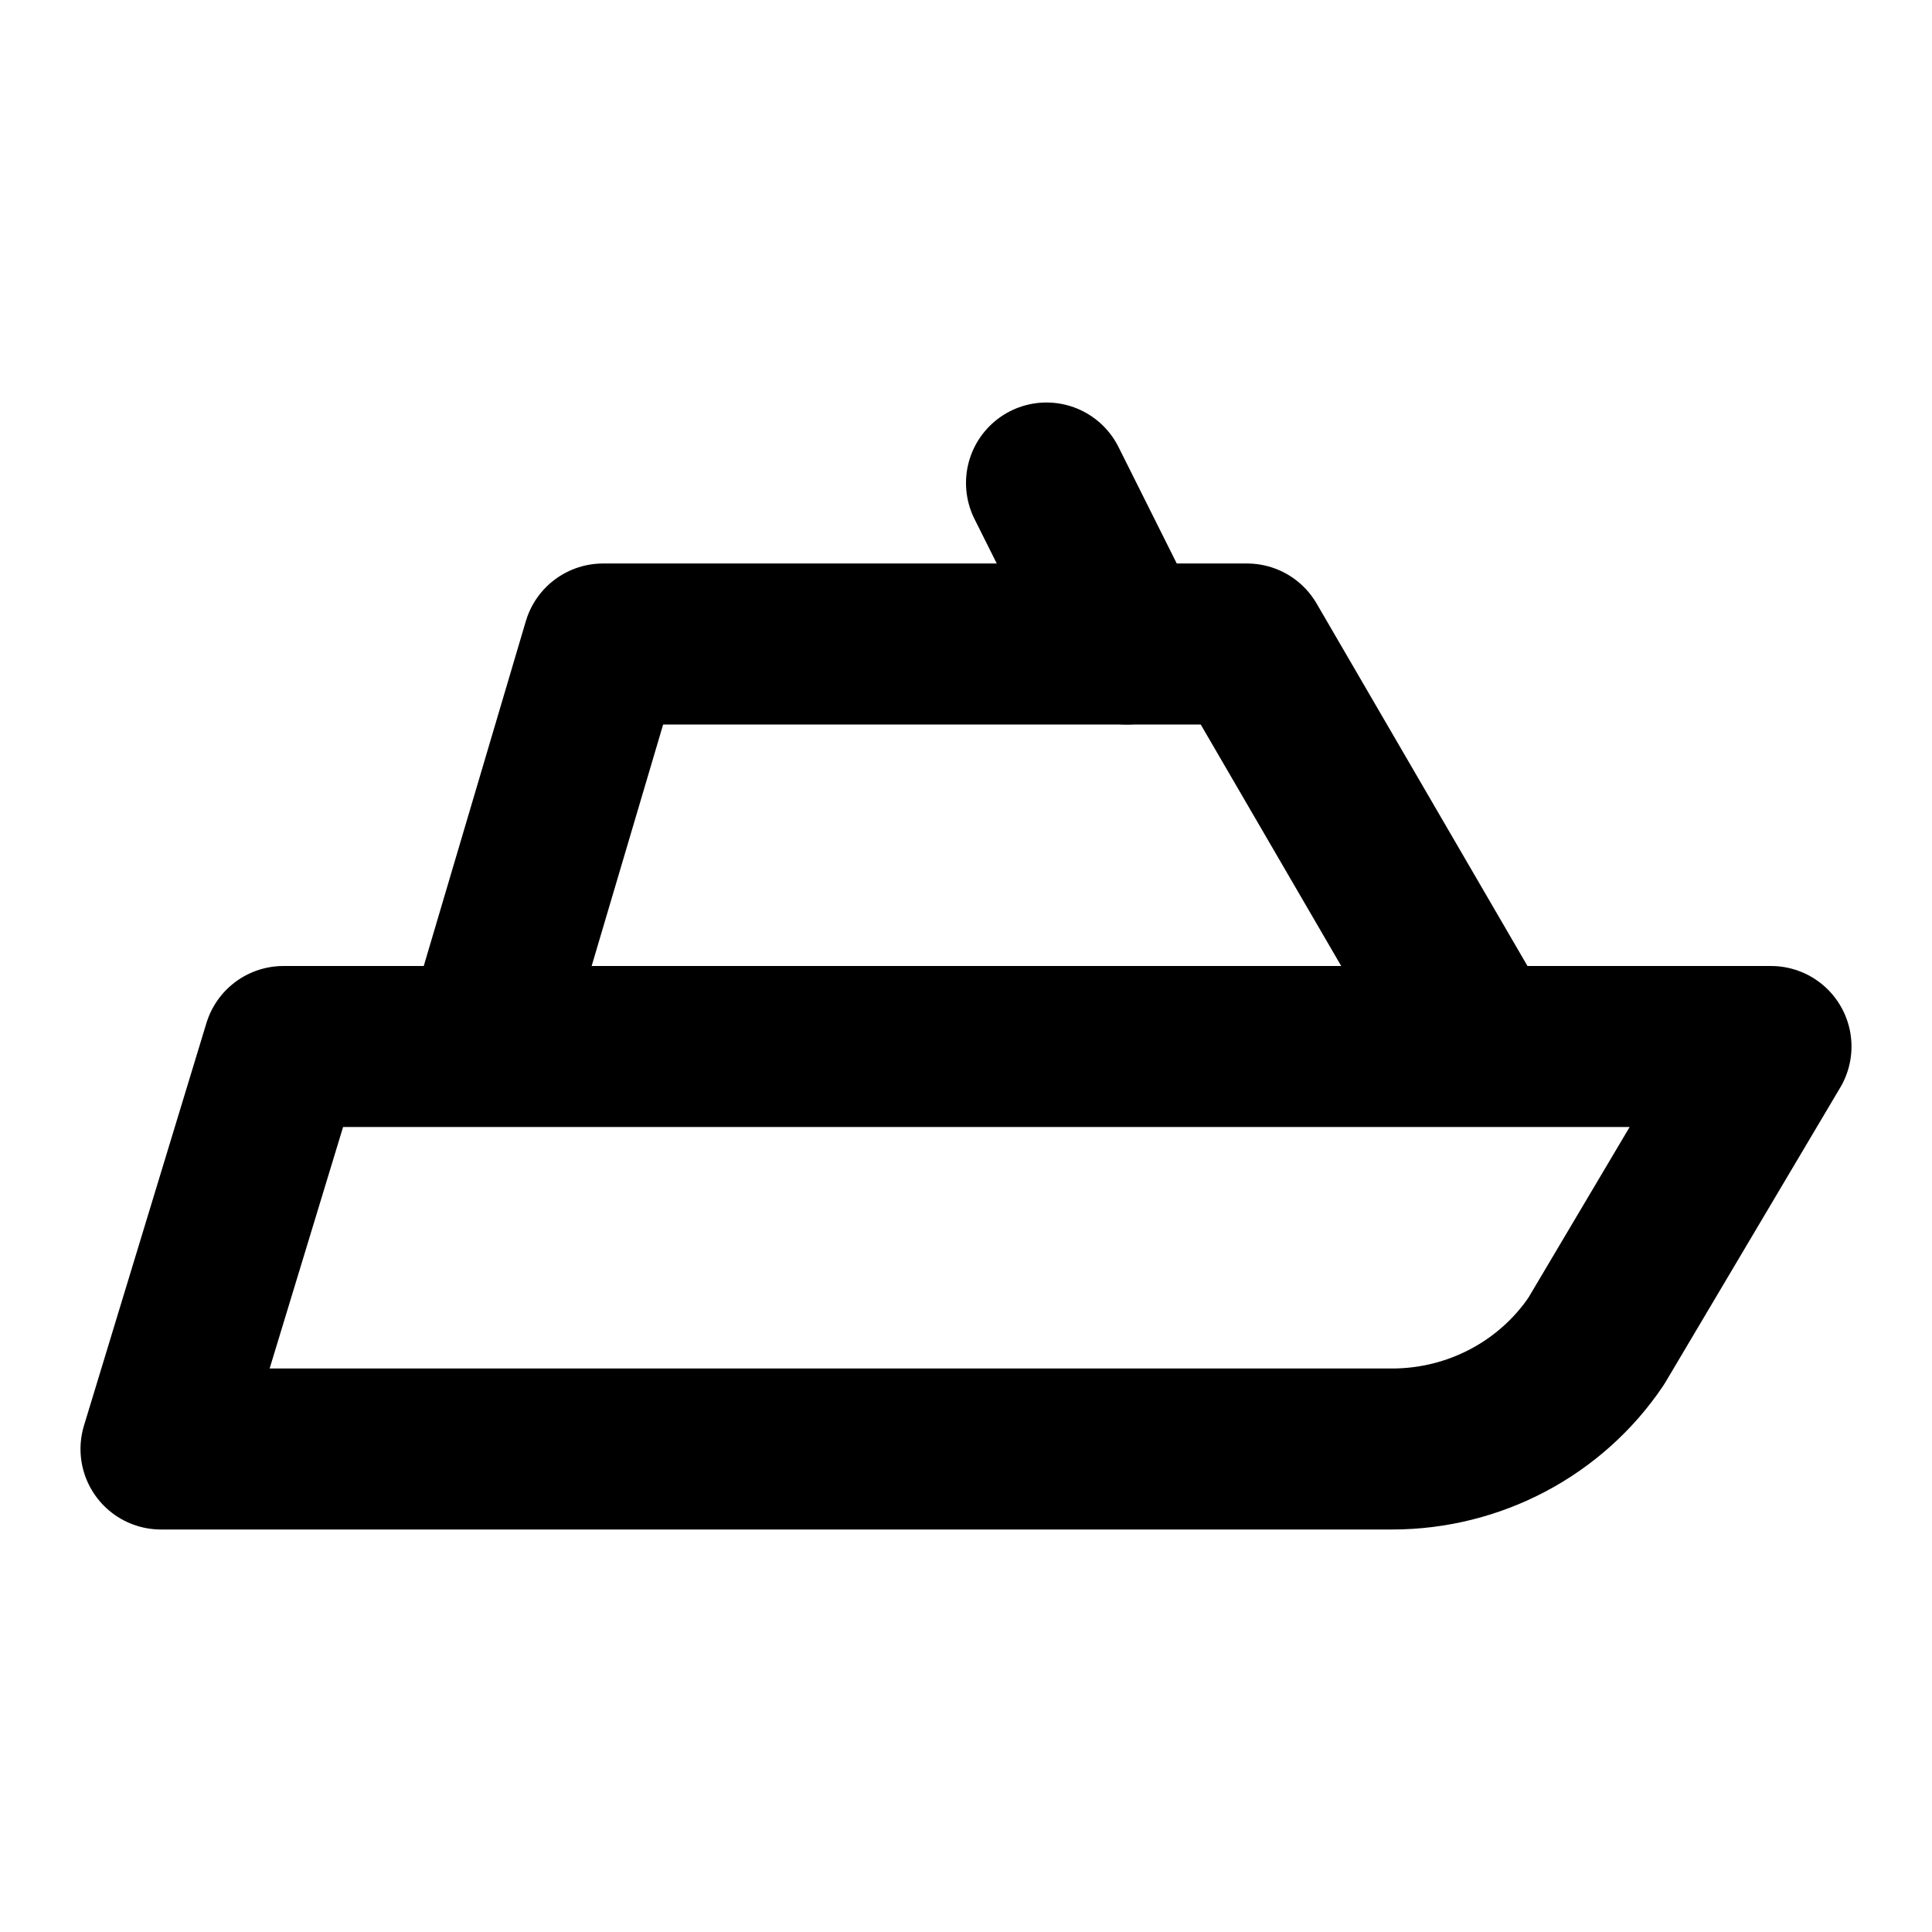
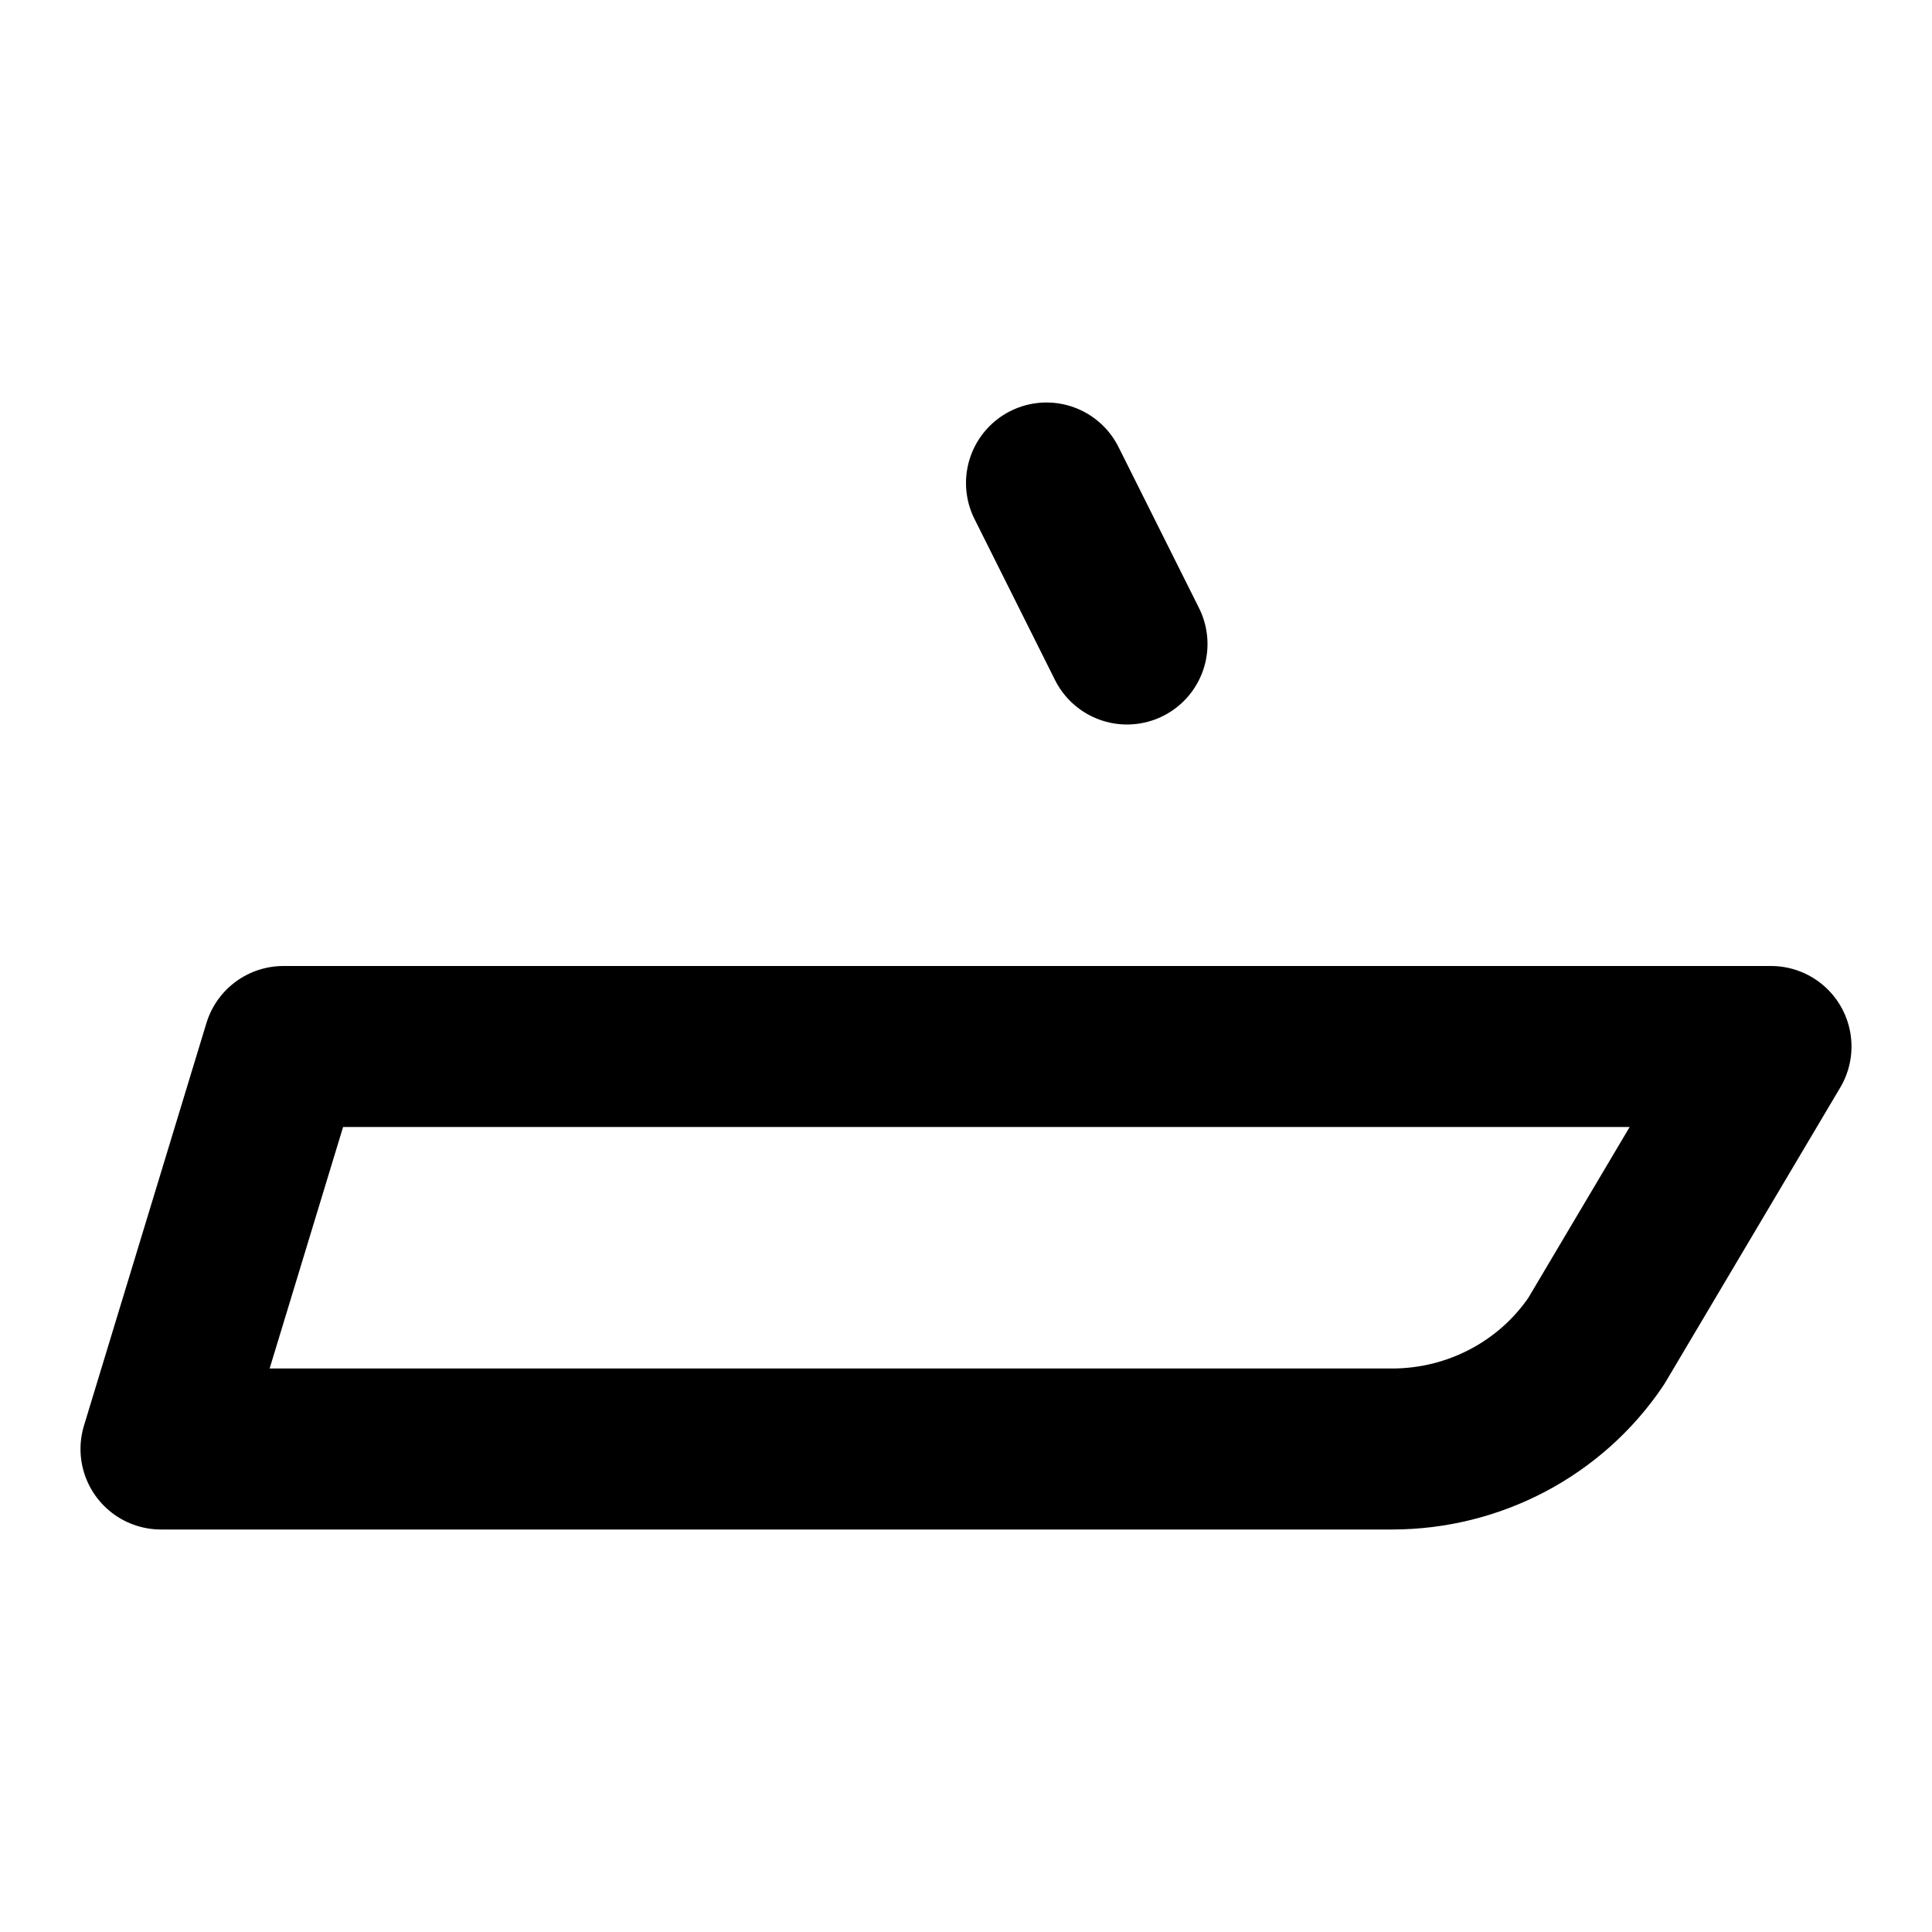
<svg xmlns="http://www.w3.org/2000/svg" width="24" height="24" viewBox="0 0 24 24" fill="none" stroke="currentColor" stroke-width="2" stroke-linecap="round" stroke-linejoin="round">
  <path d="M2 18h15.293c1.02 0 1.972 -.503 2.536 -1.34l2.171 -3.66h-18.479z" />
  <path d="M14 8l-1 -2" />
-   <path d="M6.107 12.675l1.384 -4.675h8l2.675 4.598" />
</svg>